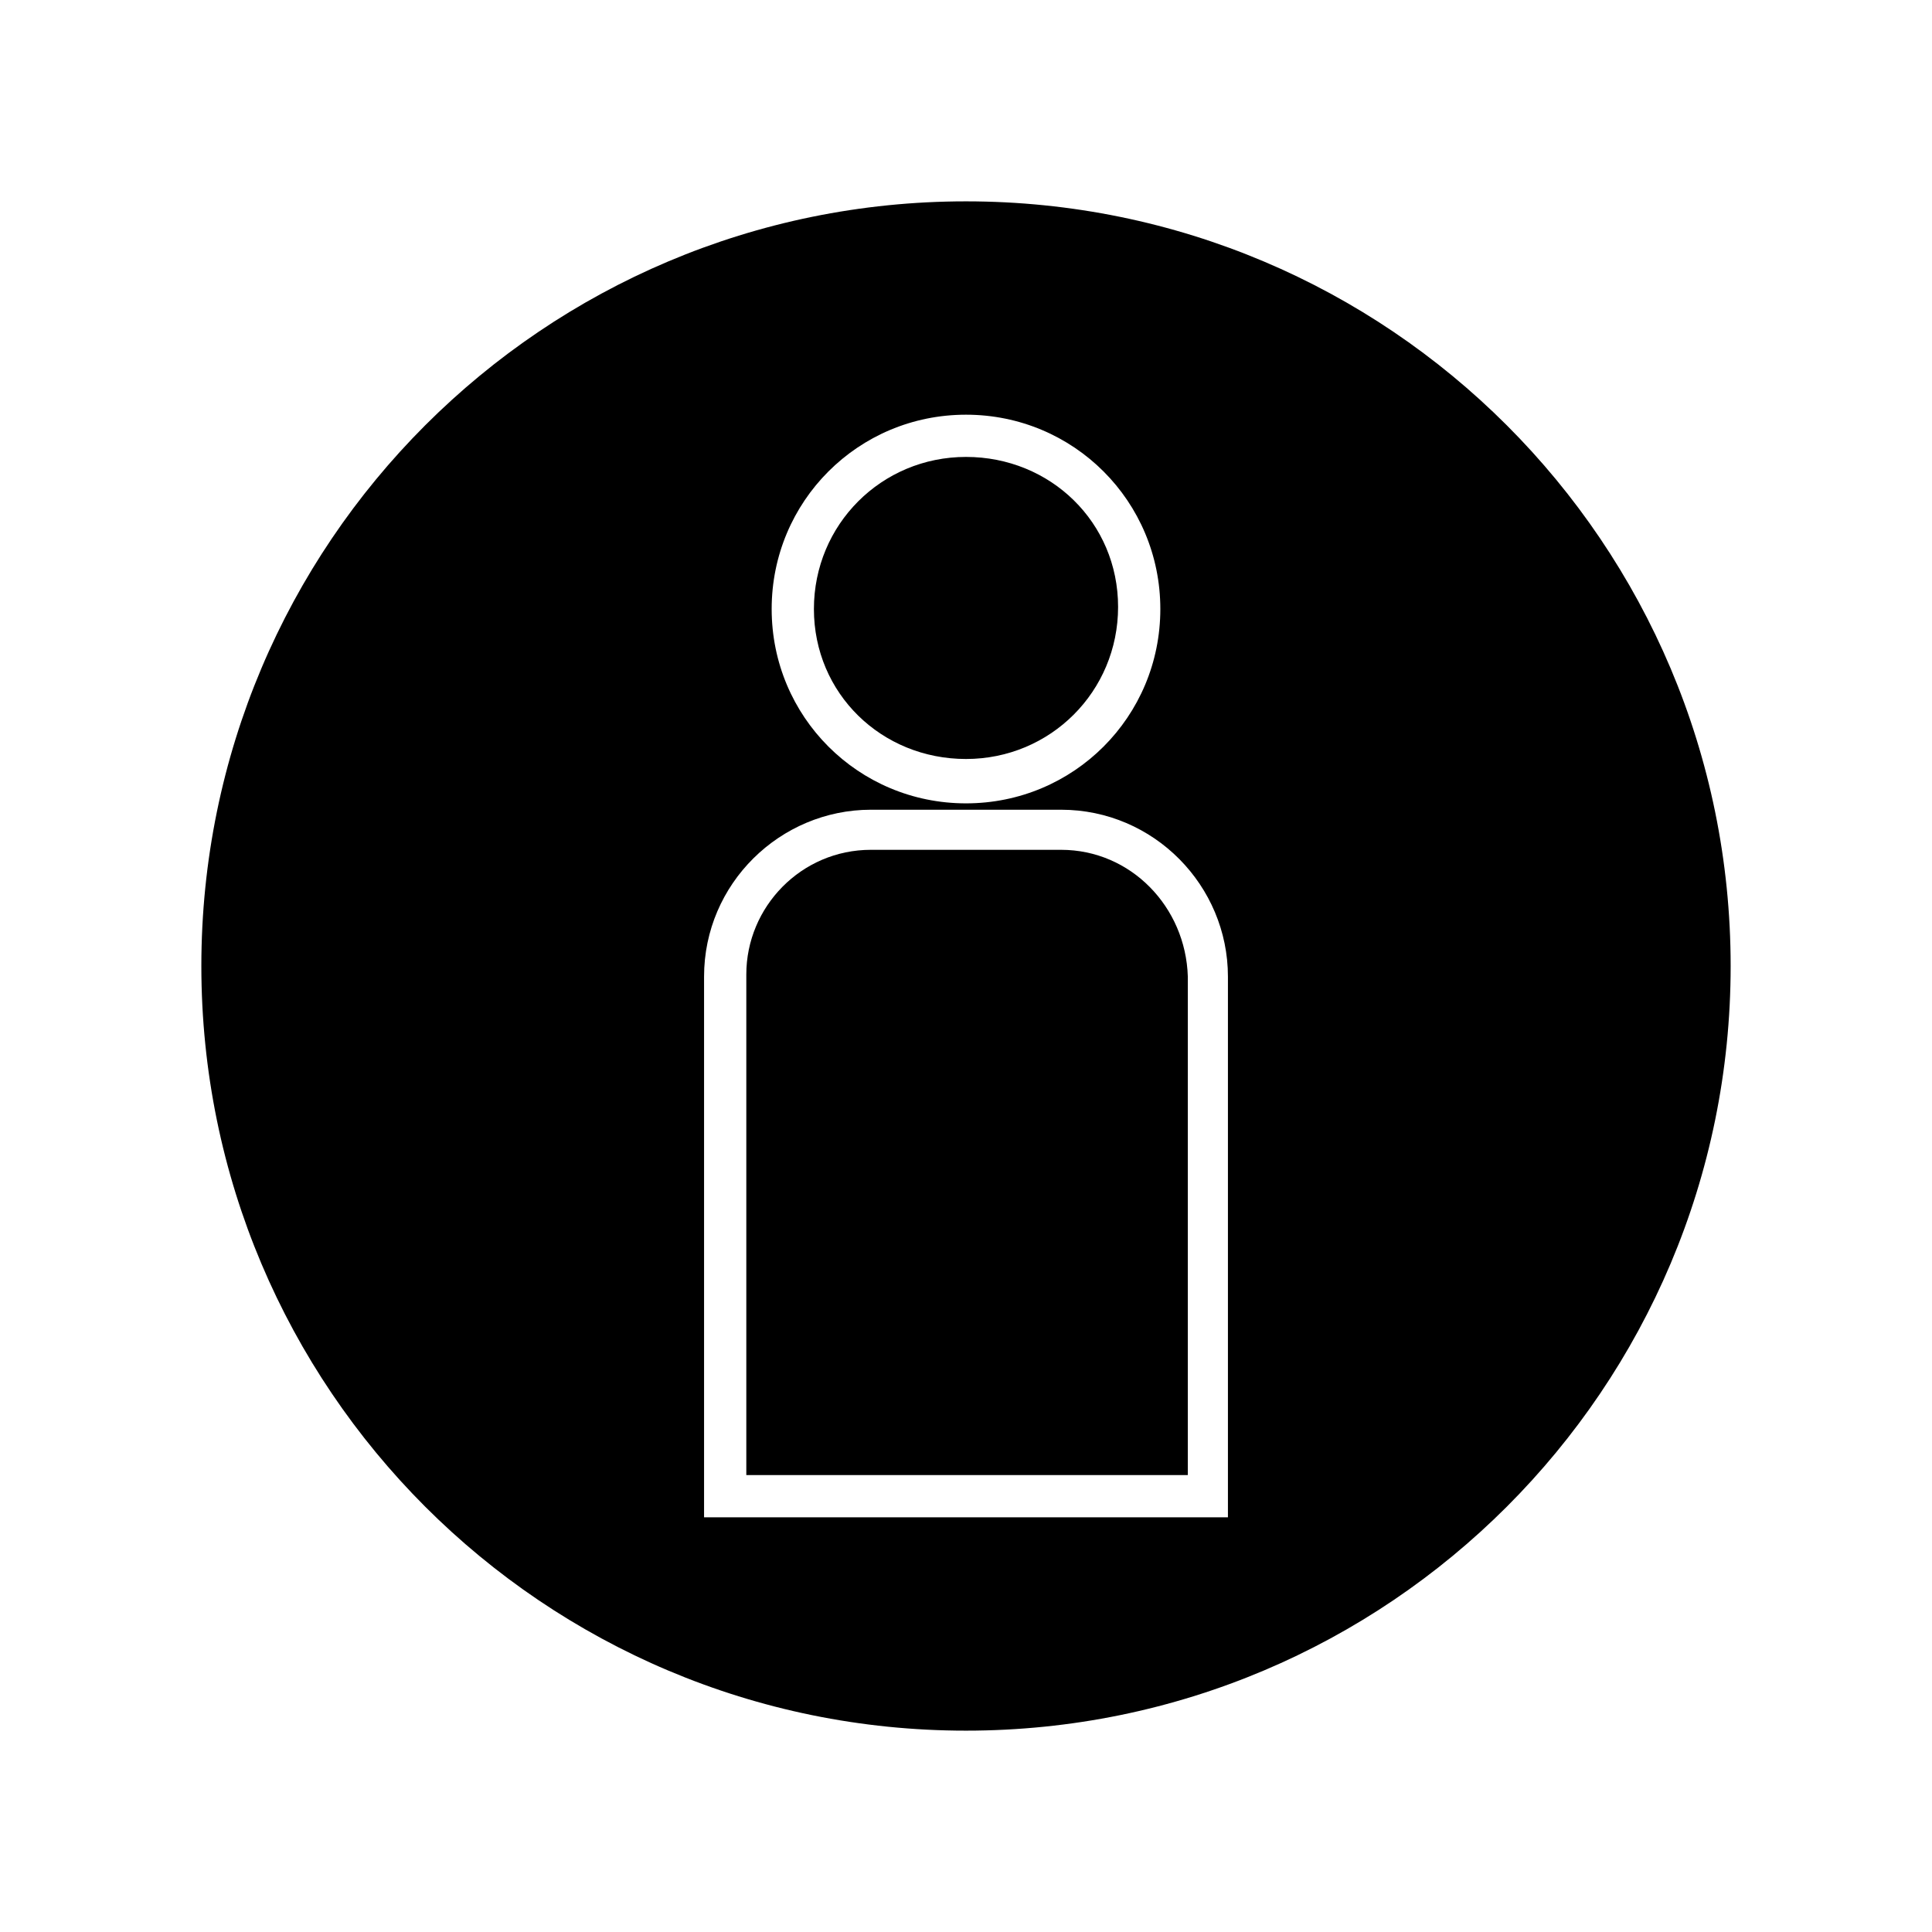
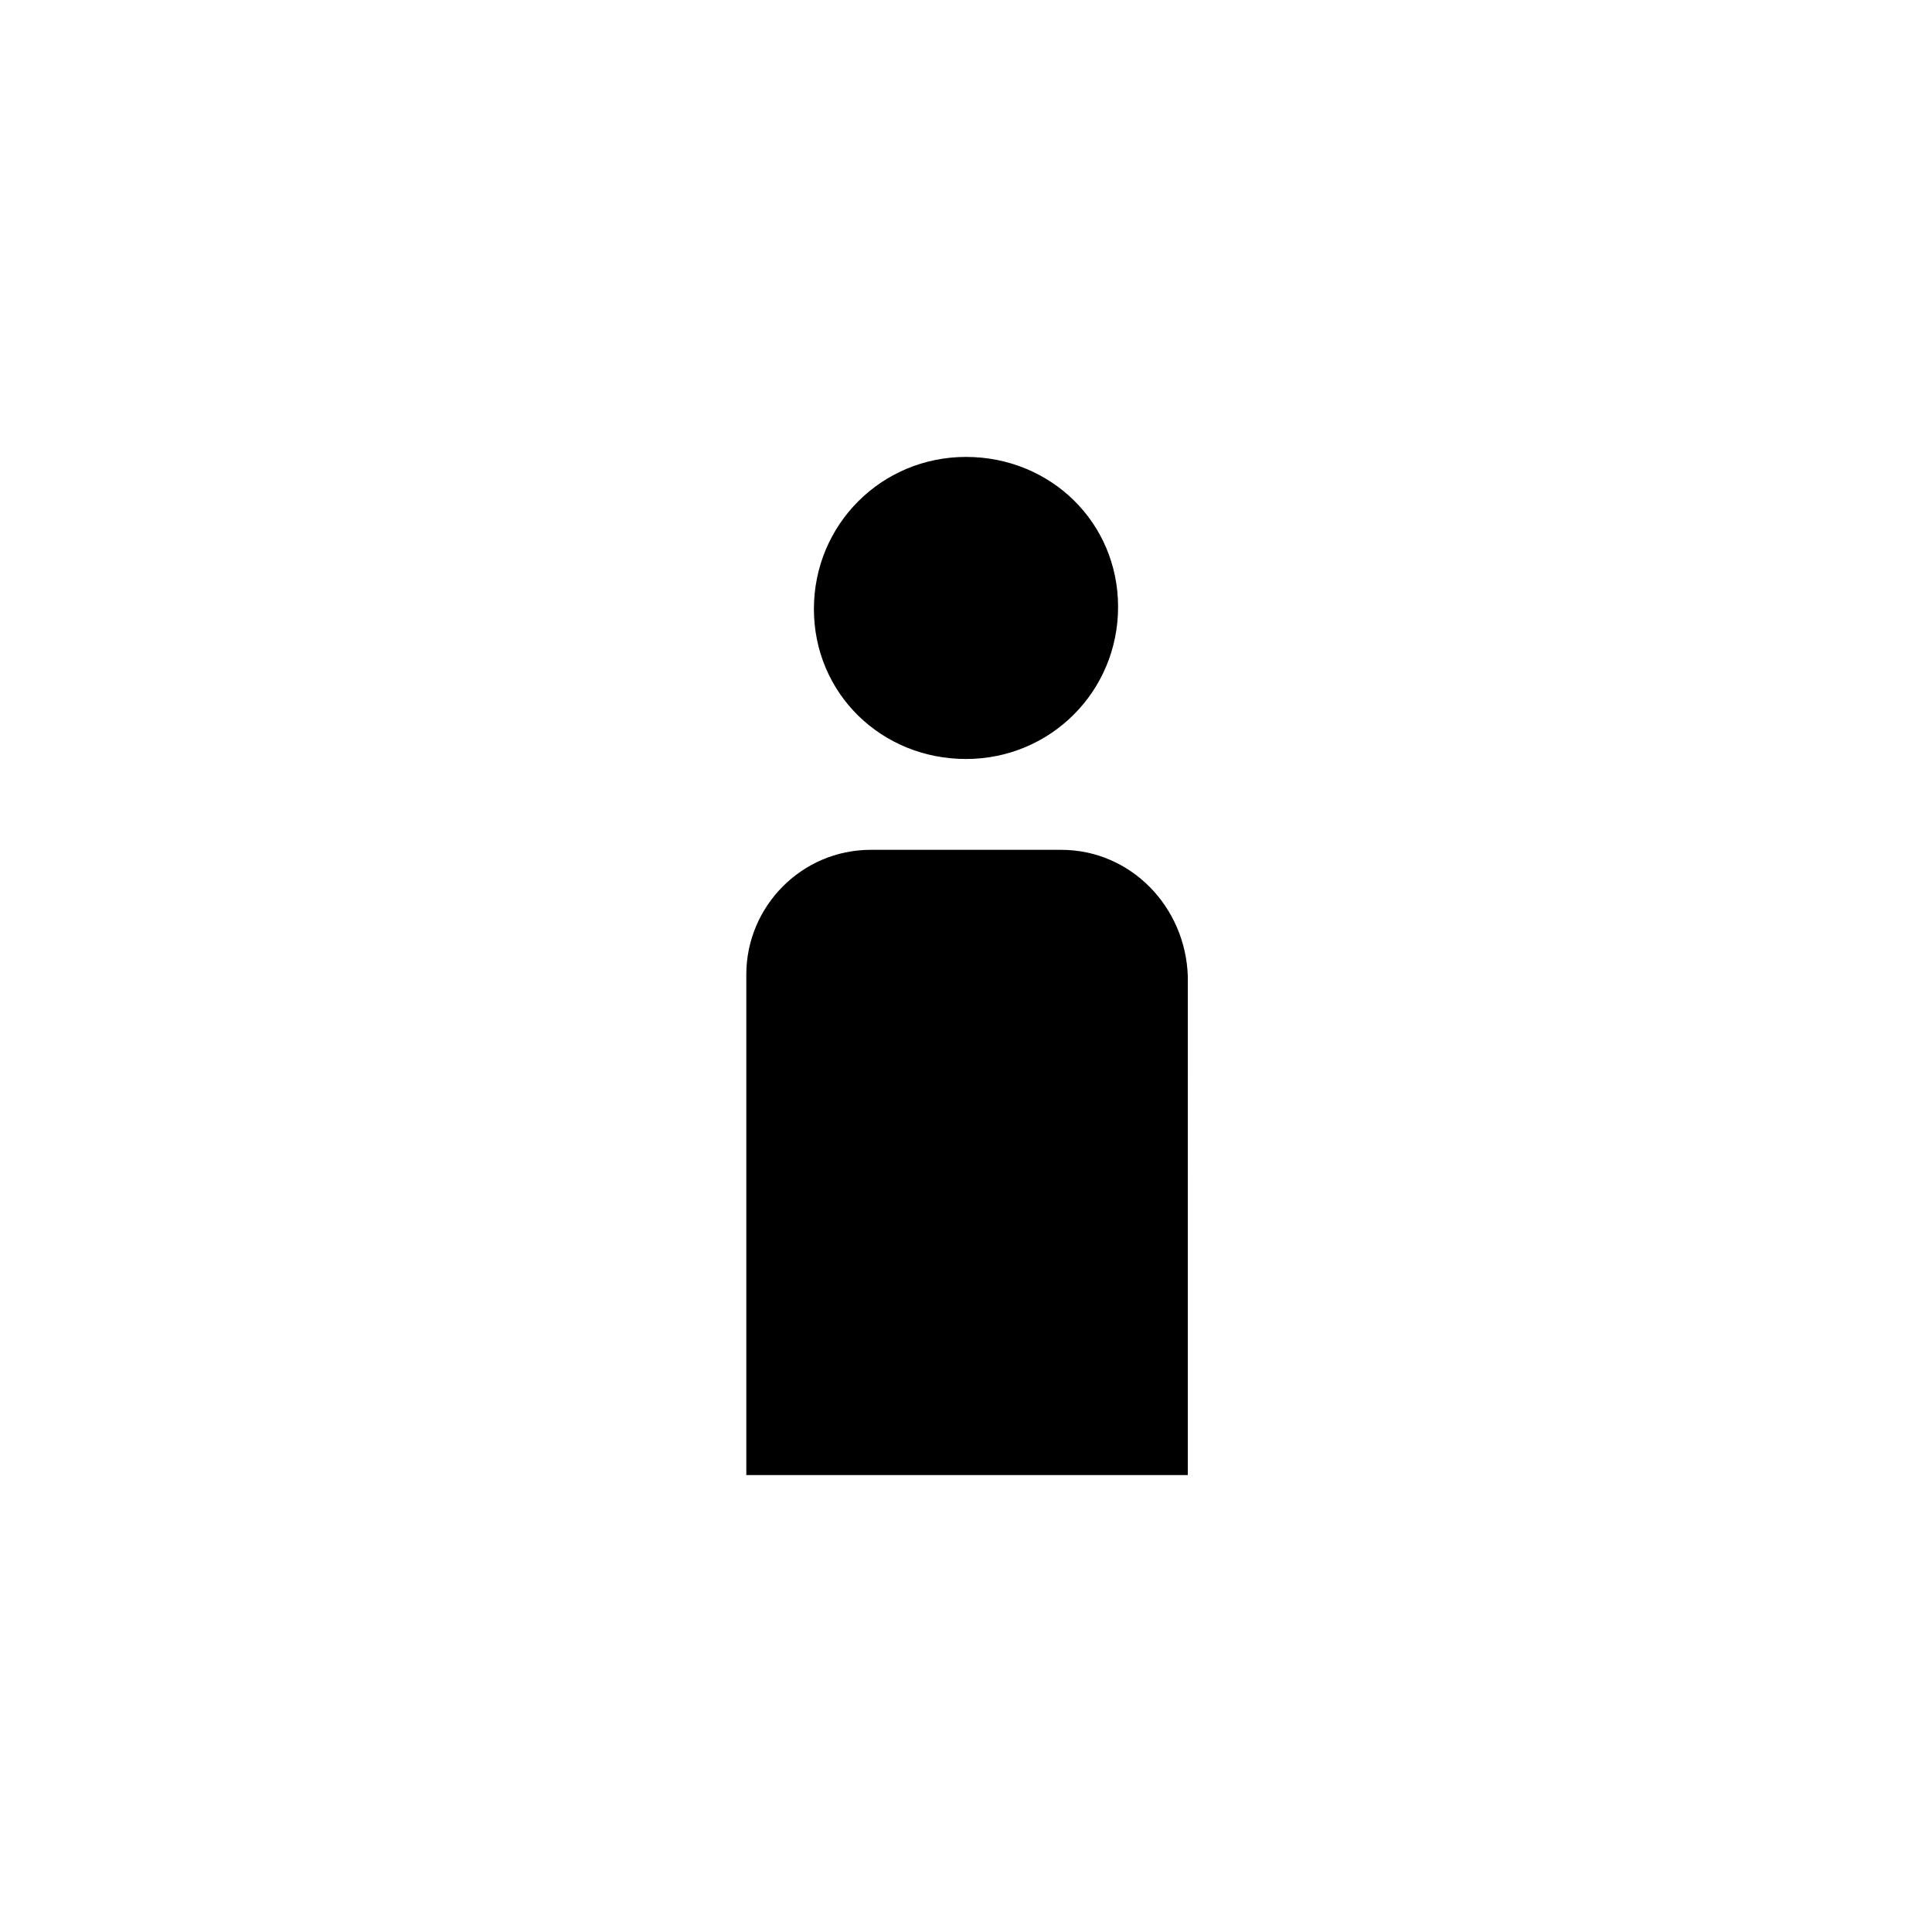
<svg xmlns="http://www.w3.org/2000/svg" fill="#000000" width="800px" height="800px" version="1.1" viewBox="144 144 512 512">
  <g>
    <path d="m425.19 369.21h-50.383c-18.473 0-33.027 15.113-33.027 33.027v132.67h117l0.004-132.11c-0.562-18.473-15.117-33.586-33.59-33.586z" />
    <path d="m400 345.14c22.391 0 40.305-17.914 40.305-40.305 0-22.395-17.914-39.746-40.305-39.746s-40.305 17.914-40.305 40.305 17.91 39.746 40.305 39.746z" />
-     <path d="m400 197.36c-111.96 0-202.64 90.684-202.64 202.64 0 111.96 90.684 202.64 202.64 202.64 111.96 0 202.64-90.684 202.64-202.64 0-111.96-90.684-202.64-202.64-202.64zm0 56.539c28.551 0 51.5 22.953 51.5 51.5 0 28.551-22.953 51.5-51.5 51.5-28.551 0-51.5-22.953-51.5-51.5-0.004-28.551 22.949-51.5 51.5-51.5zm69.414 292.21h-138.83v-143.3c0-24.629 20.152-44.223 44.223-44.223h50.383c24.629 0 44.223 20.152 44.223 44.223z" />
  </g>
</svg>